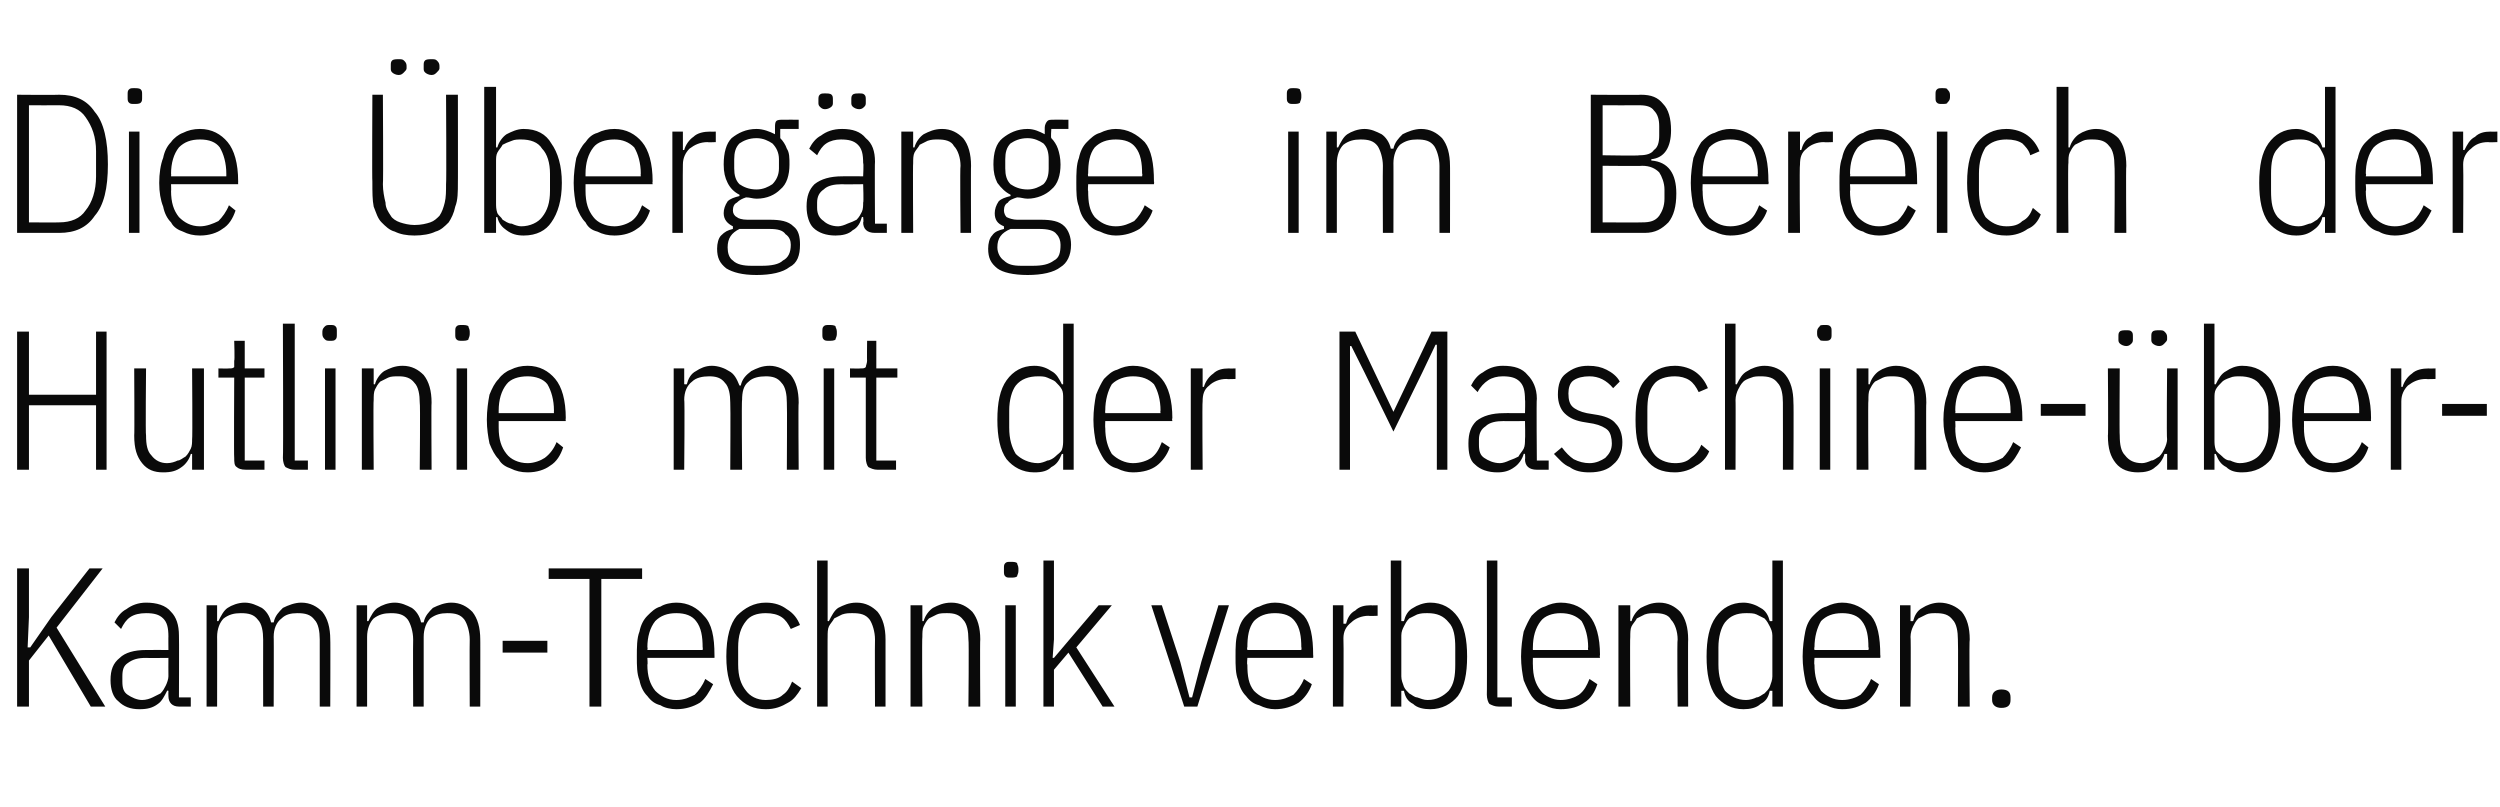
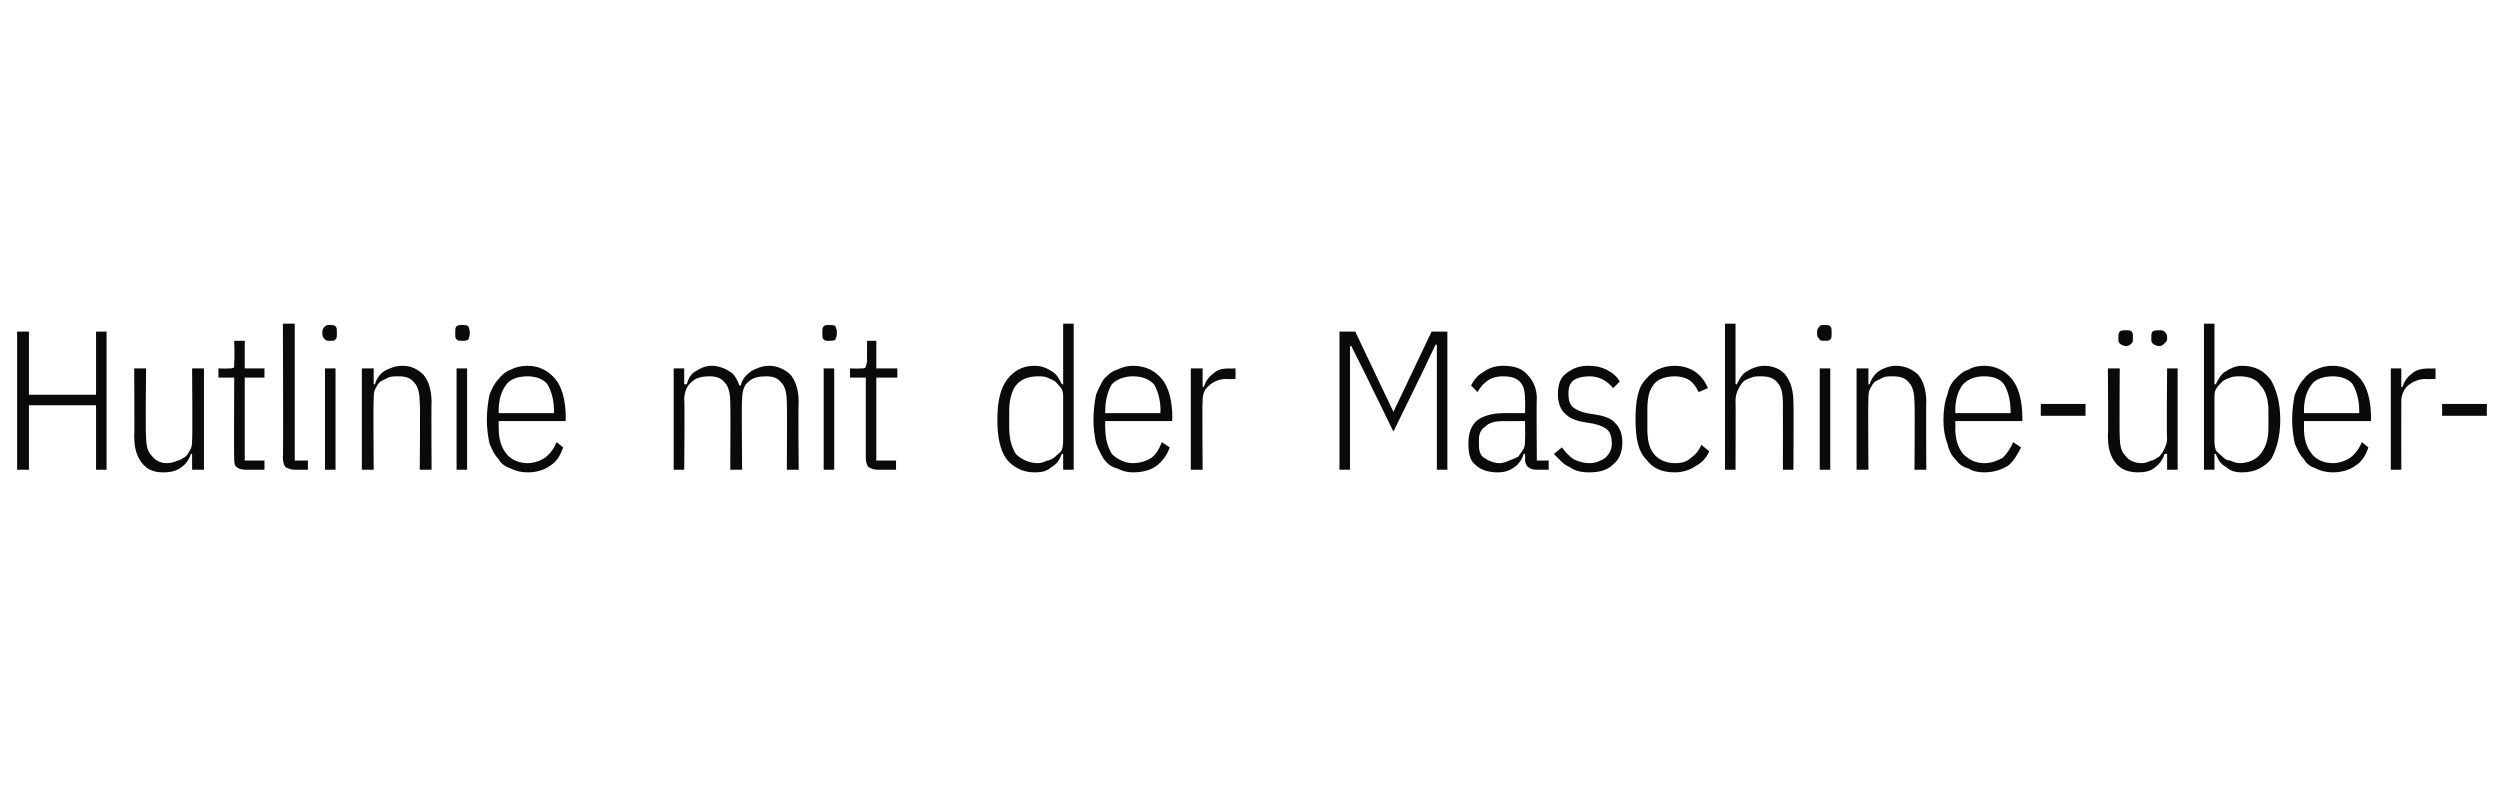
<svg xmlns="http://www.w3.org/2000/svg" version="1.1" width="190px" height="61.3px" viewBox="0 -6 190 61.3" style="top:-6px">
  <desc>Die berg nge im Bereich der Hutlinie mit der Maschine ber Kamm Technik verblenden.</desc>
  <defs />
  <g id="Polygon195601">
-     <path d="M 3.7 42.3 L 2.2 44.2 L 2.2 47.7 L 1.3 47.7 L 1.3 37.2 L 2.2 37.2 L 2.2 40.9 L 2.1 43.2 L 2.3 43.2 L 3.9 40.9 L 6.8 37.2 L 7.8 37.2 L 4.3 41.7 L 8 47.7 L 6.9 47.7 L 3.7 42.3 Z M 13.6 47.7 C 13.1 47.7 12.8 47.4 12.8 46.9 C 12.79 46.89 12.8 46.5 12.8 46.5 C 12.8 46.5 12.67 46.47 12.7 46.5 C 12.5 46.9 12.3 47.3 12 47.5 C 11.6 47.8 11.2 47.9 10.6 47.9 C 9.9 47.9 9.4 47.7 9 47.3 C 8.6 47 8.4 46.4 8.4 45.7 C 8.4 44.9 8.6 44.4 9.1 44 C 9.5 43.6 10.2 43.4 11.1 43.4 C 11.13 43.39 12.8 43.4 12.8 43.4 C 12.8 43.4 12.79 42.37 12.8 42.4 C 12.8 41.7 12.7 41.3 12.4 41 C 12.1 40.7 11.7 40.6 11.1 40.6 C 10.6 40.6 10.2 40.7 9.9 40.9 C 9.6 41.1 9.4 41.4 9.2 41.8 C 9.2 41.8 8.7 41.3 8.7 41.3 C 8.9 40.9 9.2 40.5 9.6 40.3 C 10 40 10.5 39.8 11.1 39.8 C 11.9 39.8 12.6 40 13 40.5 C 13.4 40.9 13.6 41.5 13.6 42.3 C 13.62 42.3 13.6 47 13.6 47 L 14.5 47 L 14.5 47.7 C 14.5 47.7 13.62 47.7 13.6 47.7 Z M 10.8 47.2 C 11.1 47.2 11.4 47.1 11.6 47 C 11.8 46.9 12 46.8 12.2 46.7 C 12.4 46.5 12.5 46.3 12.6 46.1 C 12.7 45.9 12.8 45.6 12.8 45.4 C 12.79 45.38 12.8 44 12.8 44 C 12.8 44 11.11 44.02 11.1 44 C 10.5 44 10.1 44.1 9.7 44.4 C 9.4 44.6 9.3 44.9 9.3 45.4 C 9.3 45.4 9.3 45.8 9.3 45.8 C 9.3 46.3 9.4 46.6 9.7 46.8 C 10 47 10.4 47.2 10.8 47.2 Z M 15.7 47.7 L 15.7 40 L 16.5 40 L 16.5 41.2 C 16.5 41.2 16.63 41.22 16.6 41.2 C 16.8 40.8 17 40.4 17.3 40.2 C 17.6 40 18.1 39.8 18.6 39.8 C 19.1 39.8 19.5 40 19.9 40.2 C 20.2 40.4 20.5 40.8 20.6 41.3 C 20.6 41.3 20.8 41.3 20.8 41.3 C 20.9 40.8 21.2 40.5 21.5 40.2 C 21.9 40 22.4 39.8 22.9 39.8 C 23.6 39.8 24.1 40.1 24.5 40.5 C 24.9 41 25.1 41.7 25.1 42.6 C 25.12 42.57 25.1 47.7 25.1 47.7 L 24.3 47.7 C 24.3 47.7 24.3 42.6 24.3 42.6 C 24.3 42 24.2 41.4 23.9 41.1 C 23.6 40.7 23.2 40.6 22.6 40.6 C 22.1 40.6 21.7 40.7 21.4 41 C 21 41.3 20.8 41.8 20.8 42.4 C 20.82 42.36 20.8 47.7 20.8 47.7 L 20 47.7 C 20 47.7 19.99 42.6 20 42.6 C 20 42 19.9 41.4 19.6 41.1 C 19.3 40.7 18.9 40.6 18.3 40.6 C 17.8 40.6 17.4 40.7 17 41 C 16.7 41.3 16.5 41.8 16.5 42.4 C 16.51 42.36 16.5 47.7 16.5 47.7 L 15.7 47.7 Z M 27.1 47.7 L 27.1 40 L 27.9 40 L 27.9 41.2 C 27.9 41.2 28.02 41.22 28 41.2 C 28.2 40.8 28.4 40.4 28.7 40.2 C 29 40 29.5 39.8 30 39.8 C 30.5 39.8 30.9 40 31.3 40.2 C 31.6 40.4 31.9 40.8 32 41.3 C 32 41.3 32.2 41.3 32.2 41.3 C 32.3 40.8 32.6 40.5 32.9 40.2 C 33.3 40 33.8 39.8 34.3 39.8 C 35 39.8 35.5 40.1 35.9 40.5 C 36.3 41 36.5 41.7 36.5 42.6 C 36.51 42.57 36.5 47.7 36.5 47.7 L 35.7 47.7 C 35.7 47.7 35.68 42.6 35.7 42.6 C 35.7 42 35.5 41.4 35.3 41.1 C 35 40.7 34.6 40.6 34 40.6 C 33.5 40.6 33.1 40.7 32.7 41 C 32.4 41.3 32.2 41.8 32.2 42.4 C 32.2 42.36 32.2 47.7 32.2 47.7 L 31.4 47.7 C 31.4 47.7 31.38 42.6 31.4 42.6 C 31.4 42 31.2 41.4 31 41.1 C 30.7 40.7 30.3 40.6 29.7 40.6 C 29.2 40.6 28.8 40.7 28.4 41 C 28.1 41.3 27.9 41.8 27.9 42.4 C 27.9 42.36 27.9 47.7 27.9 47.7 L 27.1 47.7 Z M 38.2 43.6 L 38.2 42.7 L 41.6 42.7 L 41.6 43.6 L 38.2 43.6 Z M 45.7 38 L 45.7 47.7 L 44.8 47.7 L 44.8 38 L 41.7 38 L 41.7 37.2 L 48.8 37.2 L 48.8 38 L 45.7 38 Z M 51.4 47.9 C 51 47.9 50.5 47.8 50.2 47.6 C 49.8 47.5 49.5 47.3 49.2 46.9 C 48.9 46.6 48.7 46.2 48.6 45.7 C 48.4 45.2 48.4 44.6 48.4 43.9 C 48.4 43.2 48.4 42.5 48.6 42 C 48.7 41.5 48.9 41.1 49.2 40.8 C 49.5 40.5 49.8 40.2 50.2 40.1 C 50.5 39.9 51 39.8 51.4 39.8 C 52.3 39.8 53 40.2 53.5 40.8 C 54.1 41.4 54.3 42.4 54.3 43.8 C 54.31 43.8 54.3 44 54.3 44 L 49.2 44 C 49.2 44 49.24 44.55 49.2 44.5 C 49.2 45.4 49.4 46 49.8 46.5 C 50.2 46.9 50.7 47.2 51.4 47.2 C 52 47.2 52.4 47 52.8 46.8 C 53.1 46.5 53.4 46.1 53.6 45.6 C 53.6 45.6 54.2 46 54.2 46 C 53.9 46.6 53.6 47.1 53.2 47.4 C 52.7 47.7 52.1 47.9 51.4 47.9 Z M 51.4 40.6 C 50.7 40.6 50.2 40.8 49.8 41.2 C 49.4 41.7 49.2 42.4 49.2 43.2 C 49.24 43.2 49.2 43.4 49.2 43.4 L 53.4 43.4 C 53.4 43.4 53.43 43.2 53.4 43.2 C 53.4 42.4 53.3 41.7 52.9 41.2 C 52.6 40.8 52.1 40.6 51.4 40.6 Z M 58.2 47.9 C 57.3 47.9 56.6 47.6 56 46.9 C 55.5 46.3 55.2 45.3 55.2 43.9 C 55.2 42.4 55.5 41.4 56 40.8 C 56.6 40.2 57.3 39.8 58.2 39.8 C 58.9 39.8 59.4 40 59.8 40.3 C 60.3 40.6 60.6 41 60.8 41.5 C 60.8 41.5 60.1 41.8 60.1 41.8 C 59.9 41.4 59.7 41.1 59.4 40.9 C 59.1 40.7 58.7 40.6 58.2 40.6 C 57.5 40.6 57 40.8 56.7 41.2 C 56.3 41.7 56.1 42.3 56.1 43.2 C 56.1 43.2 56.1 44.5 56.1 44.5 C 56.1 45.4 56.3 46 56.7 46.5 C 57 46.9 57.5 47.2 58.2 47.2 C 58.7 47.2 59.2 47.1 59.5 46.8 C 59.8 46.6 60 46.3 60.2 45.8 C 60.2 45.8 60.9 46.3 60.9 46.3 C 60.6 46.8 60.3 47.2 59.9 47.4 C 59.4 47.7 58.9 47.9 58.2 47.9 Z M 62.1 36.6 L 62.9 36.6 L 62.9 41.2 C 62.9 41.2 63.01 41.22 63 41.2 C 63.2 40.8 63.4 40.4 63.7 40.2 C 64.1 40 64.5 39.8 65.1 39.8 C 65.8 39.8 66.3 40.1 66.7 40.5 C 67.1 41 67.3 41.7 67.3 42.6 C 67.3 42.57 67.3 47.7 67.3 47.7 L 66.5 47.7 C 66.5 47.7 66.48 42.6 66.5 42.6 C 66.5 42 66.3 41.4 66.1 41.1 C 65.8 40.7 65.4 40.6 64.8 40.6 C 64.5 40.6 64.3 40.6 64 40.7 C 63.8 40.8 63.6 40.9 63.4 41 C 63.3 41.2 63.1 41.4 63 41.6 C 62.9 41.8 62.9 42.1 62.9 42.4 C 62.89 42.36 62.9 47.7 62.9 47.7 L 62.1 47.7 L 62.1 36.6 Z M 69.2 47.7 L 69.2 40 L 70.1 40 L 70.1 41.2 C 70.1 41.2 70.18 41.22 70.2 41.2 C 70.3 40.8 70.6 40.4 70.9 40.2 C 71.3 40 71.7 39.8 72.3 39.8 C 73 39.8 73.5 40.1 73.9 40.5 C 74.3 41 74.5 41.7 74.5 42.6 C 74.47 42.57 74.5 47.7 74.5 47.7 L 73.6 47.7 C 73.6 47.7 73.65 42.6 73.6 42.6 C 73.6 42 73.5 41.4 73.2 41.1 C 72.9 40.7 72.5 40.6 72 40.6 C 71.7 40.6 71.4 40.6 71.2 40.7 C 71 40.8 70.8 40.9 70.6 41 C 70.4 41.2 70.3 41.4 70.2 41.6 C 70.1 41.8 70.1 42.1 70.1 42.4 C 70.06 42.36 70.1 47.7 70.1 47.7 L 69.2 47.7 Z M 76.8 37.9 C 76.6 37.9 76.5 37.9 76.4 37.8 C 76.3 37.7 76.3 37.6 76.3 37.4 C 76.3 37.4 76.3 37.2 76.3 37.2 C 76.3 37 76.3 36.9 76.4 36.8 C 76.5 36.7 76.6 36.7 76.8 36.7 C 77 36.7 77.2 36.7 77.3 36.8 C 77.3 36.9 77.4 37 77.4 37.2 C 77.4 37.2 77.4 37.4 77.4 37.4 C 77.4 37.6 77.3 37.7 77.3 37.8 C 77.2 37.9 77 37.9 76.8 37.9 Z M 76.4 40 L 77.2 40 L 77.2 47.7 L 76.4 47.7 L 76.4 40 Z M 79.3 36.6 L 80.1 36.6 L 80.1 42.6 L 80 44 L 80.1 44 L 81.2 42.7 L 83.5 40 L 84.5 40 L 81.8 43.2 L 84.7 47.7 L 83.8 47.7 L 81.2 43.6 L 80.1 44.9 L 80.1 47.7 L 79.3 47.7 L 79.3 36.6 Z M 90 47.7 L 87.5 40 L 88.3 40 L 89.7 44.3 L 90.4 47 L 90.6 47 L 91.3 44.3 L 92.6 40 L 93.4 40 L 91 47.7 L 90 47.7 Z M 96.9 47.9 C 96.5 47.9 96.1 47.8 95.7 47.6 C 95.3 47.5 95 47.3 94.7 46.9 C 94.4 46.6 94.2 46.2 94.1 45.7 C 93.9 45.2 93.9 44.6 93.9 43.9 C 93.9 43.2 93.9 42.5 94.1 42 C 94.2 41.5 94.4 41.1 94.7 40.8 C 95 40.5 95.3 40.2 95.7 40.1 C 96.1 39.9 96.5 39.8 96.9 39.8 C 97.8 39.8 98.5 40.2 99.1 40.8 C 99.6 41.4 99.8 42.4 99.8 43.8 C 99.82 43.8 99.8 44 99.8 44 L 94.8 44 C 94.8 44 94.75 44.55 94.8 44.5 C 94.8 45.4 94.9 46 95.3 46.5 C 95.7 46.9 96.2 47.2 96.9 47.2 C 97.5 47.2 97.9 47 98.3 46.8 C 98.6 46.5 98.9 46.1 99.1 45.6 C 99.1 45.6 99.7 46 99.7 46 C 99.5 46.6 99.1 47.1 98.7 47.4 C 98.2 47.7 97.6 47.9 96.9 47.9 Z M 96.9 40.6 C 96.2 40.6 95.7 40.8 95.3 41.2 C 94.9 41.7 94.8 42.4 94.8 43.2 C 94.75 43.2 94.8 43.4 94.8 43.4 L 98.9 43.4 C 98.9 43.4 98.94 43.2 98.9 43.2 C 98.9 42.4 98.8 41.7 98.4 41.2 C 98.1 40.8 97.6 40.6 96.9 40.6 Z M 101.3 47.7 L 101.3 40 L 102.1 40 L 102.1 41.4 C 102.1 41.4 102.25 41.41 102.3 41.4 C 102.4 41 102.6 40.6 103 40.4 C 103.3 40.1 103.7 40 104.2 40 C 104.22 40.02 104.7 40 104.7 40 L 104.7 40.8 C 104.7 40.8 104.01 40.83 104 40.8 C 103.5 40.8 103 41 102.7 41.3 C 102.3 41.6 102.1 42 102.1 42.5 C 102.13 42.52 102.1 47.7 102.1 47.7 L 101.3 47.7 Z M 105.7 36.6 L 106.5 36.6 L 106.5 41.2 C 106.5 41.2 106.66 41.22 106.7 41.2 C 106.8 40.8 107 40.4 107.4 40.2 C 107.7 40 108.2 39.8 108.7 39.8 C 109.6 39.8 110.3 40.2 110.8 40.9 C 111.3 41.6 111.5 42.6 111.5 43.9 C 111.5 45.2 111.3 46.2 110.8 46.9 C 110.3 47.5 109.6 47.9 108.7 47.9 C 108.2 47.9 107.7 47.8 107.4 47.5 C 107 47.3 106.8 47 106.7 46.5 C 106.66 46.5 106.5 46.5 106.5 46.5 L 106.5 47.7 L 105.7 47.7 L 105.7 36.6 Z M 108.5 47.2 C 109.2 47.2 109.7 46.9 110.1 46.5 C 110.5 46 110.6 45.4 110.6 44.5 C 110.6 44.5 110.6 43.2 110.6 43.2 C 110.6 42.4 110.5 41.7 110.1 41.3 C 109.7 40.8 109.2 40.6 108.5 40.6 C 108.2 40.6 108 40.6 107.7 40.7 C 107.5 40.8 107.3 40.9 107.1 41 C 106.9 41.2 106.8 41.4 106.7 41.6 C 106.6 41.8 106.5 42 106.5 42.3 C 106.5 42.3 106.5 45.4 106.5 45.4 C 106.5 45.7 106.6 45.9 106.7 46.2 C 106.8 46.4 106.9 46.5 107.1 46.7 C 107.3 46.8 107.5 47 107.7 47 C 108 47.1 108.2 47.2 108.5 47.2 Z M 113.9 47.7 C 113.6 47.7 113.4 47.6 113.2 47.5 C 113.1 47.4 113 47.1 113 46.8 C 113.02 46.83 113 36.6 113 36.6 L 113.8 36.6 L 113.8 47 L 114.9 47 L 114.9 47.7 C 114.9 47.7 113.89 47.7 113.9 47.7 Z M 118.6 47.9 C 118.2 47.9 117.8 47.8 117.4 47.6 C 117 47.5 116.7 47.3 116.4 46.9 C 116.2 46.6 116 46.2 115.8 45.7 C 115.7 45.2 115.6 44.6 115.6 43.9 C 115.6 43.2 115.7 42.5 115.8 42 C 116 41.5 116.2 41.1 116.4 40.8 C 116.7 40.5 117 40.2 117.4 40.1 C 117.8 39.9 118.2 39.8 118.6 39.8 C 119.6 39.8 120.3 40.2 120.8 40.8 C 121.3 41.4 121.6 42.4 121.6 43.8 C 121.56 43.8 121.6 44 121.6 44 L 116.5 44 C 116.5 44 116.49 44.55 116.5 44.5 C 116.5 45.4 116.7 46 117.1 46.5 C 117.4 46.9 118 47.2 118.6 47.2 C 119.2 47.2 119.7 47 120 46.8 C 120.4 46.5 120.6 46.1 120.8 45.6 C 120.8 45.6 121.4 46 121.4 46 C 121.2 46.6 120.9 47.1 120.4 47.4 C 120 47.7 119.4 47.9 118.6 47.9 Z M 118.6 40.6 C 118 40.6 117.4 40.8 117.1 41.2 C 116.7 41.7 116.5 42.4 116.5 43.2 C 116.49 43.2 116.5 43.4 116.5 43.4 L 120.7 43.4 C 120.7 43.4 120.67 43.2 120.7 43.2 C 120.7 42.4 120.5 41.7 120.2 41.2 C 119.8 40.8 119.3 40.6 118.6 40.6 Z M 123 47.7 L 123 40 L 123.9 40 L 123.9 41.2 C 123.9 41.2 123.99 41.22 124 41.2 C 124.1 40.8 124.4 40.4 124.7 40.2 C 125.1 40 125.5 39.8 126.1 39.8 C 126.8 39.8 127.3 40.1 127.7 40.5 C 128.1 41 128.3 41.7 128.3 42.6 C 128.28 42.57 128.3 47.7 128.3 47.7 L 127.5 47.7 C 127.5 47.7 127.45 42.6 127.5 42.6 C 127.5 42 127.3 41.4 127 41.1 C 126.8 40.7 126.3 40.6 125.8 40.6 C 125.5 40.6 125.3 40.6 125 40.7 C 124.8 40.8 124.6 40.9 124.4 41 C 124.3 41.2 124.1 41.4 124 41.6 C 123.9 41.8 123.9 42.1 123.9 42.4 C 123.87 42.36 123.9 47.7 123.9 47.7 L 123 47.7 Z M 134.7 46.5 C 134.7 46.5 134.55 46.5 134.5 46.5 C 134.4 47 134.2 47.3 133.8 47.5 C 133.5 47.8 133 47.9 132.5 47.9 C 131.6 47.9 130.9 47.5 130.4 46.9 C 129.9 46.2 129.7 45.2 129.7 43.9 C 129.7 42.6 129.9 41.6 130.4 40.9 C 130.9 40.2 131.6 39.8 132.5 39.8 C 133 39.8 133.5 40 133.8 40.2 C 134.2 40.4 134.4 40.8 134.5 41.2 C 134.55 41.22 134.7 41.2 134.7 41.2 L 134.7 36.6 L 135.5 36.6 L 135.5 47.7 L 134.7 47.7 L 134.7 46.5 Z M 132.7 47.2 C 133 47.2 133.3 47.1 133.5 47 C 133.7 47 133.9 46.8 134.1 46.7 C 134.3 46.5 134.4 46.4 134.5 46.2 C 134.6 45.9 134.7 45.7 134.7 45.4 C 134.7 45.4 134.7 42.3 134.7 42.3 C 134.7 42 134.6 41.8 134.5 41.6 C 134.4 41.4 134.3 41.2 134.1 41 C 133.9 40.9 133.7 40.8 133.5 40.7 C 133.3 40.6 133 40.6 132.7 40.6 C 132 40.6 131.5 40.8 131.1 41.3 C 130.8 41.7 130.6 42.4 130.6 43.2 C 130.6 43.2 130.6 44.5 130.6 44.5 C 130.6 45.4 130.8 46 131.1 46.5 C 131.5 46.9 132 47.2 132.7 47.2 Z M 140 47.9 C 139.6 47.9 139.2 47.8 138.8 47.6 C 138.4 47.5 138.1 47.3 137.8 46.9 C 137.5 46.6 137.3 46.2 137.2 45.7 C 137.1 45.2 137 44.6 137 43.9 C 137 43.2 137.1 42.5 137.2 42 C 137.3 41.5 137.5 41.1 137.8 40.8 C 138.1 40.5 138.4 40.2 138.8 40.1 C 139.2 39.9 139.6 39.8 140 39.8 C 140.9 39.8 141.6 40.2 142.2 40.8 C 142.7 41.4 142.9 42.4 142.9 43.8 C 142.93 43.8 142.9 44 142.9 44 L 137.9 44 C 137.9 44 137.86 44.55 137.9 44.5 C 137.9 45.4 138.1 46 138.4 46.5 C 138.8 46.9 139.3 47.2 140 47.2 C 140.6 47.2 141.1 47 141.4 46.8 C 141.7 46.5 142 46.1 142.2 45.6 C 142.2 45.6 142.8 46 142.8 46 C 142.6 46.6 142.2 47.1 141.8 47.4 C 141.3 47.7 140.8 47.9 140 47.9 Z M 140 40.6 C 139.3 40.6 138.8 40.8 138.4 41.2 C 138.1 41.7 137.9 42.4 137.9 43.2 C 137.86 43.2 137.9 43.4 137.9 43.4 L 142 43.4 C 142 43.4 142.05 43.2 142 43.2 C 142 42.4 141.9 41.7 141.5 41.2 C 141.2 40.8 140.7 40.6 140 40.6 Z M 144.4 47.7 L 144.4 40 L 145.2 40 L 145.2 41.2 C 145.2 41.2 145.36 41.22 145.4 41.2 C 145.5 40.8 145.7 40.4 146.1 40.2 C 146.4 40 146.9 39.8 147.4 39.8 C 148.1 39.8 148.7 40.1 149.1 40.5 C 149.5 41 149.7 41.7 149.7 42.6 C 149.65 42.57 149.7 47.7 149.7 47.7 L 148.8 47.7 C 148.8 47.7 148.83 42.6 148.8 42.6 C 148.8 42 148.7 41.4 148.4 41.1 C 148.1 40.7 147.7 40.6 147.1 40.6 C 146.9 40.6 146.6 40.6 146.4 40.7 C 146.2 40.8 146 40.9 145.8 41 C 145.6 41.2 145.5 41.4 145.4 41.6 C 145.3 41.8 145.2 42.1 145.2 42.4 C 145.24 42.36 145.2 47.7 145.2 47.7 L 144.4 47.7 Z M 152.8 47.2 C 152.8 47.6 152.6 47.8 152.1 47.8 C 151.7 47.8 151.4 47.6 151.4 47.2 C 151.4 47.2 151.4 47 151.4 47 C 151.4 46.6 151.7 46.4 152.1 46.4 C 152.6 46.4 152.8 46.6 152.8 47 C 152.8 47.04 152.8 47.2 152.8 47.2 C 152.8 47.2 152.8 47.23 152.8 47.2 Z " stroke="none" fill="#0a0a0a" />
-   </g>
+     </g>
  <g id="Polygon195600">
    <path d="M 7.3 24.8 L 2.2 24.8 L 2.2 29.7 L 1.3 29.7 L 1.3 19.2 L 2.2 19.2 L 2.2 24 L 7.3 24 L 7.3 19.2 L 8.1 19.2 L 8.1 29.7 L 7.3 29.7 L 7.3 24.8 Z M 14.6 28.5 C 14.6 28.5 14.52 28.5 14.5 28.5 C 14.4 28.9 14.1 29.3 13.8 29.5 C 13.4 29.8 13 29.9 12.4 29.9 C 11.7 29.9 11.2 29.7 10.8 29.2 C 10.4 28.7 10.2 28.1 10.2 27.1 C 10.23 27.15 10.2 22 10.2 22 L 11.1 22 C 11.1 22 11.05 27.12 11.1 27.1 C 11.1 27.8 11.2 28.3 11.5 28.6 C 11.8 29 12.2 29.2 12.7 29.2 C 13 29.2 13.3 29.1 13.5 29 C 13.7 29 13.9 28.8 14.1 28.7 C 14.3 28.5 14.4 28.3 14.5 28.1 C 14.6 27.9 14.6 27.6 14.6 27.4 C 14.64 27.36 14.6 22 14.6 22 L 15.5 22 L 15.5 29.7 L 14.6 29.7 L 14.6 28.5 Z M 18.7 29.7 C 18.3 29.7 18.1 29.6 18 29.5 C 17.8 29.4 17.8 29.1 17.8 28.8 C 17.77 28.83 17.8 22.7 17.8 22.7 L 16.6 22.7 L 16.6 22 C 16.6 22 17.38 22.02 17.4 22 C 17.6 22 17.7 22 17.8 21.9 C 17.8 21.8 17.8 21.6 17.8 21.4 C 17.85 21.45 17.8 19.9 17.8 19.9 L 18.6 19.9 L 18.6 22 L 20.1 22 L 20.1 22.7 L 18.6 22.7 L 18.6 29 L 20.1 29 L 20.1 29.7 C 20.1 29.7 18.66 29.7 18.7 29.7 Z M 22.4 29.7 C 22.1 29.7 21.9 29.6 21.7 29.5 C 21.6 29.4 21.5 29.1 21.5 28.8 C 21.54 28.83 21.5 18.6 21.5 18.6 L 22.4 18.6 L 22.4 29 L 23.4 29 L 23.4 29.7 C 23.4 29.7 22.41 29.7 22.4 29.7 Z M 25.1 19.9 C 24.9 19.9 24.8 19.9 24.7 19.8 C 24.6 19.7 24.5 19.6 24.5 19.4 C 24.5 19.4 24.5 19.2 24.5 19.2 C 24.5 19 24.6 18.9 24.7 18.8 C 24.8 18.7 24.9 18.7 25.1 18.7 C 25.3 18.7 25.4 18.7 25.5 18.8 C 25.6 18.9 25.6 19 25.6 19.2 C 25.6 19.2 25.6 19.4 25.6 19.4 C 25.6 19.6 25.6 19.7 25.5 19.8 C 25.4 19.9 25.3 19.9 25.1 19.9 Z M 24.7 22 L 25.5 22 L 25.5 29.7 L 24.7 29.7 L 24.7 22 Z M 27.5 29.7 L 27.5 22 L 28.4 22 L 28.4 23.2 C 28.4 23.2 28.48 23.22 28.5 23.2 C 28.6 22.8 28.9 22.4 29.2 22.2 C 29.6 22 30 21.8 30.6 21.8 C 31.3 21.8 31.8 22.1 32.2 22.5 C 32.6 23 32.8 23.7 32.8 24.6 C 32.77 24.57 32.8 29.7 32.8 29.7 L 31.9 29.7 C 31.9 29.7 31.95 24.6 31.9 24.6 C 31.9 24 31.8 23.4 31.5 23.1 C 31.2 22.7 30.8 22.6 30.3 22.6 C 30 22.6 29.7 22.6 29.5 22.7 C 29.3 22.8 29.1 22.9 28.9 23 C 28.7 23.2 28.6 23.4 28.5 23.6 C 28.4 23.8 28.4 24.1 28.4 24.4 C 28.36 24.36 28.4 29.7 28.4 29.7 L 27.5 29.7 Z M 35.1 19.9 C 34.9 19.9 34.8 19.9 34.7 19.8 C 34.6 19.7 34.6 19.6 34.6 19.4 C 34.6 19.4 34.6 19.2 34.6 19.2 C 34.6 19 34.6 18.9 34.7 18.8 C 34.8 18.7 34.9 18.7 35.1 18.7 C 35.3 18.7 35.5 18.7 35.6 18.8 C 35.6 18.9 35.7 19 35.7 19.2 C 35.7 19.2 35.7 19.4 35.7 19.4 C 35.7 19.6 35.6 19.7 35.6 19.8 C 35.5 19.9 35.3 19.9 35.1 19.9 Z M 34.7 22 L 35.5 22 L 35.5 29.7 L 34.7 29.7 L 34.7 22 Z M 40.1 29.9 C 39.6 29.9 39.2 29.8 38.8 29.6 C 38.5 29.5 38.1 29.3 37.9 28.9 C 37.6 28.6 37.4 28.2 37.2 27.7 C 37.1 27.2 37 26.6 37 25.9 C 37 25.2 37.1 24.5 37.2 24 C 37.4 23.5 37.6 23.1 37.9 22.8 C 38.1 22.5 38.5 22.2 38.8 22.1 C 39.2 21.9 39.6 21.8 40.1 21.8 C 41 21.8 41.7 22.2 42.2 22.8 C 42.7 23.4 43 24.4 43 25.8 C 42.97 25.8 43 26 43 26 L 37.9 26 C 37.9 26 37.9 26.55 37.9 26.5 C 37.9 27.4 38.1 28 38.5 28.5 C 38.8 28.9 39.4 29.2 40.1 29.2 C 40.6 29.2 41.1 29 41.4 28.8 C 41.8 28.5 42.1 28.1 42.3 27.6 C 42.3 27.6 42.8 28 42.8 28 C 42.6 28.6 42.3 29.1 41.8 29.4 C 41.4 29.7 40.8 29.9 40.1 29.9 Z M 40.1 22.6 C 39.4 22.6 38.8 22.8 38.5 23.2 C 38.1 23.7 37.9 24.4 37.9 25.2 C 37.9 25.2 37.9 25.4 37.9 25.4 L 42.1 25.4 C 42.1 25.4 42.09 25.2 42.1 25.2 C 42.1 24.4 41.9 23.7 41.6 23.2 C 41.3 22.8 40.7 22.6 40.1 22.6 Z M 51.2 29.7 L 51.2 22 L 52 22 L 52 23.2 C 52 23.2 52.17 23.22 52.2 23.2 C 52.3 22.8 52.5 22.4 52.9 22.2 C 53.2 22 53.6 21.8 54.1 21.8 C 54.6 21.8 55.1 22 55.4 22.2 C 55.8 22.4 56 22.8 56.2 23.3 C 56.2 23.3 56.3 23.3 56.3 23.3 C 56.4 22.8 56.7 22.5 57.1 22.2 C 57.5 22 57.9 21.8 58.5 21.8 C 59.1 21.8 59.7 22.1 60.1 22.5 C 60.5 23 60.7 23.7 60.7 24.6 C 60.66 24.57 60.7 29.7 60.7 29.7 L 59.8 29.7 C 59.8 29.7 59.83 24.6 59.8 24.6 C 59.8 24 59.7 23.4 59.4 23.1 C 59.1 22.7 58.7 22.6 58.2 22.6 C 57.7 22.6 57.2 22.7 56.9 23 C 56.5 23.3 56.4 23.8 56.4 24.4 C 56.35 24.36 56.4 29.7 56.4 29.7 L 55.5 29.7 C 55.5 29.7 55.53 24.6 55.5 24.6 C 55.5 24 55.4 23.4 55.1 23.1 C 54.8 22.7 54.4 22.6 53.9 22.6 C 53.4 22.6 52.9 22.7 52.6 23 C 52.2 23.3 52 23.8 52 24.4 C 52.05 24.36 52 29.7 52 29.7 L 51.2 29.7 Z M 63 19.9 C 62.8 19.9 62.7 19.9 62.6 19.8 C 62.5 19.7 62.5 19.6 62.5 19.4 C 62.5 19.4 62.5 19.2 62.5 19.2 C 62.5 19 62.5 18.9 62.6 18.8 C 62.7 18.7 62.8 18.7 63 18.7 C 63.2 18.7 63.4 18.7 63.5 18.8 C 63.5 18.9 63.6 19 63.6 19.2 C 63.6 19.2 63.6 19.4 63.6 19.4 C 63.6 19.6 63.5 19.7 63.5 19.8 C 63.4 19.9 63.2 19.9 63 19.9 Z M 62.6 22 L 63.4 22 L 63.4 29.7 L 62.6 29.7 L 62.6 22 Z M 66.7 29.7 C 66.4 29.7 66.2 29.6 66 29.5 C 65.9 29.4 65.8 29.1 65.8 28.8 C 65.8 28.83 65.8 22.7 65.8 22.7 L 64.6 22.7 L 64.6 22 C 64.6 22 65.41 22.02 65.4 22 C 65.6 22 65.7 22 65.8 21.9 C 65.8 21.8 65.9 21.6 65.9 21.4 C 65.88 21.45 65.9 19.9 65.9 19.9 L 66.6 19.9 L 66.6 22 L 68.2 22 L 68.2 22.7 L 66.6 22.7 L 66.6 29 L 68.1 29 L 68.1 29.7 C 68.1 29.7 66.69 29.7 66.7 29.7 Z M 80.8 28.5 C 80.8 28.5 80.67 28.5 80.7 28.5 C 80.5 29 80.3 29.3 79.9 29.5 C 79.6 29.8 79.2 29.9 78.6 29.9 C 77.7 29.9 77 29.5 76.5 28.9 C 76 28.2 75.8 27.2 75.8 25.9 C 75.8 24.6 76 23.6 76.5 22.9 C 77 22.2 77.7 21.8 78.6 21.8 C 79.2 21.8 79.6 22 79.9 22.2 C 80.3 22.4 80.5 22.8 80.7 23.2 C 80.67 23.22 80.8 23.2 80.8 23.2 L 80.8 18.6 L 81.6 18.6 L 81.6 29.7 L 80.8 29.7 L 80.8 28.5 Z M 78.9 29.2 C 79.1 29.2 79.4 29.1 79.6 29 C 79.8 29 80.1 28.8 80.2 28.7 C 80.4 28.5 80.6 28.4 80.7 28.2 C 80.8 27.9 80.8 27.7 80.8 27.4 C 80.8 27.4 80.8 24.3 80.8 24.3 C 80.8 24 80.8 23.8 80.7 23.6 C 80.6 23.4 80.4 23.2 80.2 23 C 80.1 22.9 79.8 22.8 79.6 22.7 C 79.4 22.6 79.1 22.6 78.9 22.6 C 78.2 22.6 77.6 22.8 77.2 23.3 C 76.9 23.7 76.7 24.4 76.7 25.2 C 76.7 25.2 76.7 26.5 76.7 26.5 C 76.7 27.4 76.9 28 77.2 28.5 C 77.6 28.9 78.2 29.2 78.9 29.2 Z M 86.1 29.9 C 85.7 29.9 85.3 29.8 84.9 29.6 C 84.5 29.5 84.2 29.3 83.9 28.9 C 83.7 28.6 83.5 28.2 83.3 27.7 C 83.2 27.2 83.1 26.6 83.1 25.9 C 83.1 25.2 83.2 24.5 83.3 24 C 83.5 23.5 83.7 23.1 83.9 22.8 C 84.2 22.5 84.5 22.2 84.9 22.1 C 85.3 21.9 85.7 21.8 86.1 21.8 C 87.1 21.8 87.8 22.2 88.3 22.8 C 88.8 23.4 89.1 24.4 89.1 25.8 C 89.05 25.8 89.1 26 89.1 26 L 84 26 C 84 26 83.98 26.55 84 26.5 C 84 27.4 84.2 28 84.5 28.5 C 84.9 28.9 85.5 29.2 86.1 29.2 C 86.7 29.2 87.2 29 87.5 28.8 C 87.9 28.5 88.1 28.1 88.3 27.6 C 88.3 27.6 88.9 28 88.9 28 C 88.7 28.6 88.3 29.1 87.9 29.4 C 87.5 29.7 86.9 29.9 86.1 29.9 Z M 86.1 22.6 C 85.5 22.6 84.9 22.8 84.5 23.2 C 84.2 23.7 84 24.4 84 25.2 C 83.98 25.2 84 25.4 84 25.4 L 88.2 25.4 C 88.2 25.4 88.17 25.2 88.2 25.2 C 88.2 24.4 88 23.7 87.7 23.2 C 87.3 22.8 86.8 22.6 86.1 22.6 Z M 90.5 29.7 L 90.5 22 L 91.4 22 L 91.4 23.4 C 91.4 23.4 91.48 23.41 91.5 23.4 C 91.6 23 91.9 22.6 92.2 22.4 C 92.5 22.1 92.9 22 93.4 22 C 93.45 22.02 93.9 22 93.9 22 L 93.9 22.8 C 93.9 22.8 93.24 22.83 93.2 22.8 C 92.7 22.8 92.2 23 91.9 23.3 C 91.5 23.6 91.4 24 91.4 24.5 C 91.36 24.52 91.4 29.7 91.4 29.7 L 90.5 29.7 Z M 109.2 22.3 L 109.2 20.2 L 109.1 20.2 L 108.1 22.3 L 105.9 26.8 L 103.7 22.3 L 102.7 20.3 L 102.6 20.3 L 102.6 22.3 L 102.6 29.7 L 101.8 29.7 L 101.8 19.2 L 103 19.2 L 104.9 23.2 L 105.9 25.3 L 105.9 25.3 L 106.9 23.2 L 108.8 19.2 L 110 19.2 L 110 29.7 L 109.2 29.7 L 109.2 22.3 Z M 116.8 29.7 C 116.2 29.7 115.9 29.4 115.9 28.9 C 115.93 28.89 115.9 28.5 115.9 28.5 C 115.9 28.5 115.81 28.47 115.8 28.5 C 115.7 28.9 115.4 29.3 115.1 29.5 C 114.7 29.8 114.3 29.9 113.8 29.9 C 113.1 29.9 112.5 29.7 112.1 29.3 C 111.7 29 111.6 28.4 111.6 27.7 C 111.6 26.9 111.8 26.4 112.2 26 C 112.7 25.6 113.4 25.4 114.3 25.4 C 114.27 25.39 115.9 25.4 115.9 25.4 C 115.9 25.4 115.93 24.37 115.9 24.4 C 115.9 23.7 115.8 23.3 115.5 23 C 115.2 22.7 114.8 22.6 114.2 22.6 C 113.8 22.6 113.4 22.7 113.1 22.9 C 112.8 23.1 112.5 23.4 112.3 23.8 C 112.3 23.8 111.8 23.3 111.8 23.3 C 112 22.9 112.3 22.5 112.7 22.3 C 113.1 22 113.6 21.8 114.2 21.8 C 115.1 21.8 115.7 22 116.1 22.5 C 116.5 22.9 116.8 23.5 116.8 24.3 C 116.76 24.3 116.8 29 116.8 29 L 117.7 29 L 117.7 29.7 C 117.7 29.7 116.76 29.7 116.8 29.7 Z M 114 29.2 C 114.2 29.2 114.5 29.1 114.7 29 C 115 28.9 115.2 28.8 115.4 28.7 C 115.5 28.5 115.7 28.3 115.8 28.1 C 115.9 27.9 115.9 27.6 115.9 27.4 C 115.93 27.38 115.9 26 115.9 26 C 115.9 26 114.25 26.02 114.3 26 C 113.7 26 113.2 26.1 112.9 26.4 C 112.6 26.6 112.4 26.9 112.4 27.4 C 112.4 27.4 112.4 27.8 112.4 27.8 C 112.4 28.3 112.5 28.6 112.8 28.8 C 113.1 29 113.5 29.2 114 29.2 Z M 120.8 29.9 C 120.2 29.9 119.7 29.8 119.3 29.5 C 118.8 29.3 118.5 28.9 118.1 28.5 C 118.1 28.5 118.7 28 118.7 28 C 119 28.4 119.3 28.7 119.6 28.9 C 120 29.1 120.4 29.2 120.8 29.2 C 121.3 29.2 121.7 29 122 28.8 C 122.3 28.5 122.5 28.2 122.5 27.7 C 122.5 27.3 122.4 26.9 122.2 26.7 C 122 26.5 121.6 26.3 121.1 26.2 C 121.1 26.2 120.5 26.1 120.5 26.1 C 119.8 26 119.3 25.8 118.9 25.4 C 118.6 25.1 118.4 24.6 118.4 24 C 118.4 23.2 118.6 22.7 119 22.4 C 119.5 22 120 21.8 120.7 21.8 C 121.3 21.8 121.7 21.9 122.1 22.1 C 122.5 22.3 122.9 22.6 123.1 23 C 123.1 23 122.6 23.5 122.6 23.5 C 122.1 22.9 121.5 22.6 120.8 22.6 C 120.3 22.6 119.9 22.7 119.6 22.9 C 119.3 23.1 119.2 23.5 119.2 23.9 C 119.2 24.4 119.3 24.7 119.5 24.9 C 119.7 25.1 120.1 25.3 120.6 25.4 C 120.6 25.4 121.2 25.5 121.2 25.5 C 121.9 25.6 122.5 25.8 122.8 26.2 C 123.1 26.5 123.3 27 123.3 27.6 C 123.3 28.3 123.1 28.9 122.6 29.3 C 122.2 29.7 121.6 29.9 120.8 29.9 Z M 127.3 29.9 C 126.3 29.9 125.6 29.6 125.1 28.9 C 124.5 28.3 124.3 27.3 124.3 25.9 C 124.3 24.4 124.5 23.4 125.1 22.8 C 125.6 22.2 126.3 21.8 127.3 21.8 C 127.9 21.8 128.5 22 128.9 22.3 C 129.3 22.6 129.6 23 129.8 23.5 C 129.8 23.5 129.1 23.8 129.1 23.8 C 128.9 23.4 128.7 23.1 128.4 22.9 C 128.1 22.7 127.7 22.6 127.3 22.6 C 126.6 22.6 126 22.8 125.7 23.2 C 125.3 23.7 125.2 24.3 125.2 25.2 C 125.2 25.2 125.2 26.5 125.2 26.5 C 125.2 27.4 125.3 28 125.7 28.5 C 126 28.9 126.6 29.2 127.3 29.2 C 127.8 29.2 128.2 29.1 128.5 28.8 C 128.8 28.6 129.1 28.3 129.3 27.8 C 129.3 27.8 129.9 28.3 129.9 28.3 C 129.7 28.8 129.3 29.2 128.9 29.4 C 128.5 29.7 127.9 29.9 127.3 29.9 Z M 131.1 18.6 L 131.9 18.6 L 131.9 23.2 C 131.9 23.2 132.04 23.22 132 23.2 C 132.2 22.8 132.4 22.4 132.8 22.2 C 133.1 22 133.6 21.8 134.1 21.8 C 134.8 21.8 135.4 22.1 135.7 22.5 C 136.1 23 136.3 23.7 136.3 24.6 C 136.33 24.57 136.3 29.7 136.3 29.7 L 135.5 29.7 C 135.5 29.7 135.51 24.6 135.5 24.6 C 135.5 24 135.4 23.4 135.1 23.1 C 134.8 22.7 134.4 22.6 133.8 22.6 C 133.6 22.6 133.3 22.6 133.1 22.7 C 132.8 22.8 132.6 22.9 132.5 23 C 132.3 23.2 132.2 23.4 132.1 23.6 C 132 23.8 131.9 24.1 131.9 24.4 C 131.92 24.36 131.9 29.7 131.9 29.7 L 131.1 29.7 L 131.1 18.6 Z M 138.7 19.9 C 138.5 19.9 138.3 19.9 138.3 19.8 C 138.2 19.7 138.1 19.6 138.1 19.4 C 138.1 19.4 138.1 19.2 138.1 19.2 C 138.1 19 138.2 18.9 138.3 18.8 C 138.3 18.7 138.5 18.7 138.7 18.7 C 138.9 18.7 139 18.7 139.1 18.8 C 139.2 18.9 139.2 19 139.2 19.2 C 139.2 19.2 139.2 19.4 139.2 19.4 C 139.2 19.6 139.2 19.7 139.1 19.8 C 139 19.9 138.9 19.9 138.7 19.9 Z M 138.3 22 L 139.1 22 L 139.1 29.7 L 138.3 29.7 L 138.3 22 Z M 141.1 29.7 L 141.1 22 L 142 22 L 142 23.2 C 142 23.2 142.08 23.22 142.1 23.2 C 142.2 22.8 142.5 22.4 142.8 22.2 C 143.1 22 143.6 21.8 144.1 21.8 C 144.8 21.8 145.4 22.1 145.8 22.5 C 146.2 23 146.4 23.7 146.4 24.6 C 146.37 24.57 146.4 29.7 146.4 29.7 L 145.5 29.7 C 145.5 29.7 145.54 24.6 145.5 24.6 C 145.5 24 145.4 23.4 145.1 23.1 C 144.8 22.7 144.4 22.6 143.8 22.6 C 143.6 22.6 143.3 22.6 143.1 22.7 C 142.9 22.8 142.7 22.9 142.5 23 C 142.3 23.2 142.2 23.4 142.1 23.6 C 142 23.8 142 24.1 142 24.4 C 141.96 24.36 142 29.7 142 29.7 L 141.1 29.7 Z M 150.8 29.9 C 150.3 29.9 149.9 29.8 149.6 29.6 C 149.2 29.5 148.9 29.3 148.6 28.9 C 148.3 28.6 148.1 28.2 148 27.7 C 147.8 27.2 147.7 26.6 147.7 25.9 C 147.7 25.2 147.8 24.5 148 24 C 148.1 23.5 148.3 23.1 148.6 22.8 C 148.9 22.5 149.2 22.2 149.6 22.1 C 149.9 21.9 150.3 21.8 150.8 21.8 C 151.7 21.8 152.4 22.2 152.9 22.8 C 153.4 23.4 153.7 24.4 153.7 25.8 C 153.7 25.8 153.7 26 153.7 26 L 148.6 26 C 148.6 26 148.63 26.55 148.6 26.5 C 148.6 27.4 148.8 28 149.2 28.5 C 149.6 28.9 150.1 29.2 150.8 29.2 C 151.4 29.2 151.8 29 152.2 28.8 C 152.5 28.5 152.8 28.1 153 27.6 C 153 27.6 153.6 28 153.6 28 C 153.3 28.6 153 29.1 152.6 29.4 C 152.1 29.7 151.5 29.9 150.8 29.9 Z M 150.8 22.6 C 150.1 22.6 149.6 22.8 149.2 23.2 C 148.8 23.7 148.6 24.4 148.6 25.2 C 148.63 25.2 148.6 25.4 148.6 25.4 L 152.8 25.4 C 152.8 25.4 152.82 25.2 152.8 25.2 C 152.8 24.4 152.6 23.7 152.3 23.2 C 152 22.8 151.5 22.6 150.8 22.6 Z M 155.1 25.6 L 155.1 24.7 L 158.5 24.7 L 158.5 25.6 L 155.1 25.6 Z M 164.7 28.5 C 164.7 28.5 164.53 28.5 164.5 28.5 C 164.4 28.9 164.1 29.3 163.8 29.5 C 163.5 29.8 163 29.9 162.5 29.9 C 161.8 29.9 161.2 29.7 160.8 29.2 C 160.4 28.7 160.2 28.1 160.2 27.1 C 160.24 27.15 160.2 22 160.2 22 L 161.1 22 C 161.1 22 161.07 27.12 161.1 27.1 C 161.1 27.8 161.2 28.3 161.5 28.6 C 161.8 29 162.2 29.2 162.8 29.2 C 163 29.2 163.3 29.1 163.5 29 C 163.7 29 163.9 28.8 164.1 28.7 C 164.3 28.5 164.4 28.3 164.5 28.1 C 164.6 27.9 164.7 27.6 164.7 27.4 C 164.65 27.36 164.7 22 164.7 22 L 165.5 22 L 165.5 29.7 L 164.7 29.7 L 164.7 28.5 Z M 161.6 20.3 C 161.4 20.3 161.2 20.2 161.1 20.1 C 161 20 161 19.9 161 19.8 C 161 19.8 161 19.6 161 19.6 C 161 19.4 161 19.3 161.1 19.2 C 161.2 19.1 161.4 19.1 161.6 19.1 C 161.8 19.1 161.9 19.1 162 19.2 C 162.1 19.3 162.1 19.4 162.1 19.6 C 162.1 19.6 162.1 19.8 162.1 19.8 C 162.1 19.9 162.1 20 162 20.1 C 161.9 20.2 161.8 20.3 161.6 20.3 Z M 164.1 20.3 C 163.9 20.3 163.7 20.2 163.6 20.1 C 163.5 20 163.5 19.9 163.5 19.8 C 163.5 19.8 163.5 19.6 163.5 19.6 C 163.5 19.4 163.5 19.3 163.6 19.2 C 163.7 19.1 163.9 19.1 164.1 19.1 C 164.3 19.1 164.4 19.1 164.5 19.2 C 164.6 19.3 164.7 19.4 164.7 19.6 C 164.7 19.6 164.7 19.8 164.7 19.8 C 164.7 19.9 164.6 20 164.5 20.1 C 164.4 20.2 164.3 20.3 164.1 20.3 Z M 167.5 18.6 L 168.3 18.6 L 168.3 23.2 C 168.3 23.2 168.42 23.22 168.4 23.2 C 168.6 22.8 168.8 22.4 169.2 22.2 C 169.5 22 169.9 21.8 170.4 21.8 C 171.4 21.8 172.1 22.2 172.6 22.9 C 173 23.6 173.3 24.6 173.3 25.9 C 173.3 27.2 173 28.2 172.6 28.9 C 172.1 29.5 171.4 29.9 170.4 29.9 C 169.9 29.9 169.5 29.8 169.2 29.5 C 168.8 29.3 168.6 29 168.4 28.5 C 168.42 28.5 168.3 28.5 168.3 28.5 L 168.3 29.7 L 167.5 29.7 L 167.5 18.6 Z M 170.2 29.2 C 170.9 29.2 171.5 28.9 171.8 28.5 C 172.2 28 172.4 27.4 172.4 26.5 C 172.4 26.5 172.4 25.2 172.4 25.2 C 172.4 24.4 172.2 23.7 171.8 23.3 C 171.5 22.8 170.9 22.6 170.2 22.6 C 170 22.6 169.7 22.6 169.5 22.7 C 169.2 22.8 169 22.9 168.9 23 C 168.7 23.2 168.5 23.4 168.4 23.6 C 168.3 23.8 168.3 24 168.3 24.3 C 168.3 24.3 168.3 27.4 168.3 27.4 C 168.3 27.7 168.3 27.9 168.4 28.2 C 168.5 28.4 168.7 28.5 168.9 28.7 C 169 28.8 169.2 29 169.5 29 C 169.7 29.1 170 29.2 170.2 29.2 Z M 177.3 29.9 C 176.8 29.9 176.4 29.8 176 29.6 C 175.7 29.5 175.3 29.3 175.1 28.9 C 174.8 28.6 174.6 28.2 174.4 27.7 C 174.3 27.2 174.2 26.6 174.2 25.9 C 174.2 25.2 174.3 24.5 174.4 24 C 174.6 23.5 174.8 23.1 175.1 22.8 C 175.3 22.5 175.7 22.2 176 22.1 C 176.4 21.9 176.8 21.8 177.3 21.8 C 178.2 21.8 178.9 22.2 179.4 22.8 C 179.9 23.4 180.2 24.4 180.2 25.8 C 180.18 25.8 180.2 26 180.2 26 L 175.1 26 C 175.1 26 175.11 26.55 175.1 26.5 C 175.1 27.4 175.3 28 175.7 28.5 C 176 28.9 176.6 29.2 177.3 29.2 C 177.8 29.2 178.3 29 178.6 28.8 C 179 28.5 179.3 28.1 179.5 27.6 C 179.5 27.6 180 28 180 28 C 179.8 28.6 179.5 29.1 179 29.4 C 178.6 29.7 178 29.9 177.3 29.9 Z M 177.3 22.6 C 176.6 22.6 176 22.8 175.7 23.2 C 175.3 23.7 175.1 24.4 175.1 25.2 C 175.11 25.2 175.1 25.4 175.1 25.4 L 179.3 25.4 C 179.3 25.4 179.29 25.2 179.3 25.2 C 179.3 24.4 179.1 23.7 178.8 23.2 C 178.5 22.8 177.9 22.6 177.3 22.6 Z M 181.7 29.7 L 181.7 22 L 182.5 22 L 182.5 23.4 C 182.5 23.4 182.61 23.41 182.6 23.4 C 182.7 23 183 22.6 183.3 22.4 C 183.6 22.1 184.1 22 184.6 22 C 184.57 22.02 185.1 22 185.1 22 L 185.1 22.8 C 185.1 22.8 184.36 22.83 184.4 22.8 C 183.8 22.8 183.4 23 183 23.3 C 182.7 23.6 182.5 24 182.5 24.5 C 182.49 24.52 182.5 29.7 182.5 29.7 L 181.7 29.7 Z M 185.6 25.6 L 185.6 24.7 L 189 24.7 L 189 25.6 L 185.6 25.6 Z " stroke="none" fill="#0a0a0a" />
  </g>
  <g id="Polygon195599">
-     <path d="M 1.3 1.2 C 1.3 1.2 4.45 1.23 4.5 1.2 C 5.7 1.2 6.6 1.6 7.2 2.5 C 7.9 3.3 8.2 4.7 8.2 6.5 C 8.2 8.3 7.9 9.6 7.2 10.4 C 6.6 11.3 5.7 11.7 4.5 11.7 C 4.45 11.7 1.3 11.7 1.3 11.7 L 1.3 1.2 Z M 4.5 10.9 C 5.4 10.9 6.1 10.6 6.5 10 C 7 9.4 7.3 8.5 7.3 7.4 C 7.3 7.4 7.3 5.5 7.3 5.5 C 7.3 4.4 7 3.6 6.5 2.9 C 6.1 2.3 5.4 2 4.5 2 C 4.47 2.01 2.2 2 2.2 2 L 2.2 10.9 C 2.2 10.9 4.47 10.92 4.5 10.9 Z M 10.2 1.9 C 10 1.9 9.9 1.9 9.8 1.8 C 9.7 1.7 9.7 1.6 9.7 1.4 C 9.7 1.4 9.7 1.2 9.7 1.2 C 9.7 1 9.7 0.9 9.8 0.8 C 9.9 0.7 10 0.7 10.2 0.7 C 10.4 0.7 10.6 0.7 10.7 0.8 C 10.8 0.9 10.8 1 10.8 1.2 C 10.8 1.2 10.8 1.4 10.8 1.4 C 10.8 1.6 10.8 1.7 10.7 1.8 C 10.6 1.9 10.4 1.9 10.2 1.9 Z M 9.8 4 L 10.6 4 L 10.6 11.7 L 9.8 11.7 L 9.8 4 Z M 15.2 11.9 C 14.7 11.9 14.3 11.8 13.9 11.6 C 13.6 11.5 13.2 11.3 13 10.9 C 12.7 10.6 12.5 10.2 12.4 9.7 C 12.2 9.2 12.1 8.6 12.1 7.9 C 12.1 7.2 12.2 6.5 12.4 6 C 12.5 5.5 12.7 5.1 13 4.8 C 13.2 4.5 13.6 4.2 13.9 4.1 C 14.3 3.9 14.7 3.8 15.2 3.8 C 16.1 3.8 16.8 4.2 17.3 4.8 C 17.8 5.4 18.1 6.4 18.1 7.8 C 18.09 7.8 18.1 8 18.1 8 L 13 8 C 13 8 13.02 8.55 13 8.5 C 13 9.4 13.2 10 13.6 10.5 C 14 10.9 14.5 11.2 15.2 11.2 C 15.7 11.2 16.2 11 16.6 10.8 C 16.9 10.5 17.2 10.1 17.4 9.6 C 17.4 9.6 17.9 10 17.9 10 C 17.7 10.6 17.4 11.1 16.9 11.4 C 16.5 11.7 15.9 11.9 15.2 11.9 Z M 15.2 4.6 C 14.5 4.6 14 4.8 13.6 5.2 C 13.2 5.7 13 6.4 13 7.2 C 13.02 7.2 13 7.4 13 7.4 L 17.2 7.4 C 17.2 7.4 17.2 7.2 17.2 7.2 C 17.2 6.4 17 5.7 16.7 5.2 C 16.4 4.8 15.9 4.6 15.2 4.6 Z M 29.1 1.2 C 29.1 1.2 29.14 7.98 29.1 8 C 29.1 8.5 29.2 9 29.3 9.4 C 29.3 9.8 29.5 10.1 29.7 10.4 C 29.8 10.6 30.1 10.8 30.4 10.9 C 30.7 11 31.1 11.1 31.5 11.1 C 32 11.1 32.4 11 32.7 10.9 C 33 10.8 33.2 10.6 33.4 10.4 C 33.6 10.1 33.7 9.8 33.8 9.4 C 33.9 9 33.9 8.5 33.9 8 C 33.94 7.98 33.9 1.2 33.9 1.2 L 34.8 1.2 C 34.8 1.2 34.81 7.84 34.8 7.8 C 34.8 8.6 34.8 9.2 34.6 9.7 C 34.5 10.2 34.3 10.6 34.1 10.9 C 33.8 11.2 33.5 11.5 33.1 11.6 C 32.7 11.8 32.1 11.9 31.5 11.9 C 30.9 11.9 30.4 11.8 30 11.6 C 29.6 11.5 29.3 11.2 29 10.9 C 28.7 10.6 28.6 10.2 28.4 9.7 C 28.3 9.2 28.3 8.6 28.3 7.8 C 28.27 7.84 28.3 1.2 28.3 1.2 L 29.1 1.2 Z M 30.3 -0.3 C 30.1 -0.3 29.9 -0.4 29.8 -0.5 C 29.7 -0.6 29.7 -0.7 29.7 -0.8 C 29.7 -0.8 29.7 -1 29.7 -1 C 29.7 -1.2 29.7 -1.3 29.8 -1.4 C 29.9 -1.5 30.1 -1.5 30.3 -1.5 C 30.5 -1.5 30.6 -1.5 30.7 -1.4 C 30.8 -1.3 30.9 -1.2 30.9 -1 C 30.9 -1 30.9 -0.8 30.9 -0.8 C 30.9 -0.7 30.8 -0.6 30.7 -0.5 C 30.6 -0.4 30.5 -0.3 30.3 -0.3 Z M 32.8 -0.3 C 32.6 -0.3 32.4 -0.4 32.3 -0.5 C 32.2 -0.6 32.2 -0.7 32.2 -0.8 C 32.2 -0.8 32.2 -1 32.2 -1 C 32.2 -1.2 32.2 -1.3 32.3 -1.4 C 32.4 -1.5 32.6 -1.5 32.8 -1.5 C 33 -1.5 33.1 -1.5 33.2 -1.4 C 33.3 -1.3 33.4 -1.2 33.4 -1 C 33.4 -1 33.4 -0.8 33.4 -0.8 C 33.4 -0.7 33.3 -0.6 33.2 -0.5 C 33.1 -0.4 33 -0.3 32.8 -0.3 Z M 36.8 0.6 L 37.7 0.6 L 37.7 5.2 C 37.7 5.2 37.81 5.22 37.8 5.2 C 37.9 4.8 38.2 4.4 38.5 4.2 C 38.9 4 39.3 3.8 39.8 3.8 C 40.8 3.8 41.5 4.2 41.9 4.9 C 42.4 5.6 42.7 6.6 42.7 7.9 C 42.7 9.2 42.4 10.2 41.9 10.9 C 41.5 11.5 40.8 11.9 39.8 11.9 C 39.3 11.9 38.9 11.8 38.5 11.5 C 38.2 11.3 37.9 11 37.8 10.5 C 37.81 10.5 37.7 10.5 37.7 10.5 L 37.7 11.7 L 36.8 11.7 L 36.8 0.6 Z M 39.6 11.2 C 40.3 11.2 40.9 10.9 41.2 10.5 C 41.6 10 41.8 9.4 41.8 8.5 C 41.8 8.5 41.8 7.2 41.8 7.2 C 41.8 6.4 41.6 5.7 41.2 5.3 C 40.9 4.8 40.3 4.6 39.6 4.6 C 39.4 4.6 39.1 4.6 38.9 4.7 C 38.6 4.8 38.4 4.9 38.2 5 C 38.1 5.2 37.9 5.4 37.8 5.6 C 37.7 5.8 37.7 6 37.7 6.3 C 37.7 6.3 37.7 9.4 37.7 9.4 C 37.7 9.7 37.7 9.9 37.8 10.2 C 37.9 10.4 38.1 10.5 38.2 10.7 C 38.4 10.8 38.6 11 38.9 11 C 39.1 11.1 39.4 11.2 39.6 11.2 Z M 46.7 11.9 C 46.2 11.9 45.8 11.8 45.4 11.6 C 45 11.5 44.7 11.3 44.5 10.9 C 44.2 10.6 44 10.2 43.8 9.7 C 43.7 9.2 43.6 8.6 43.6 7.9 C 43.6 7.2 43.7 6.5 43.8 6 C 44 5.5 44.2 5.1 44.5 4.8 C 44.7 4.5 45 4.2 45.4 4.1 C 45.8 3.9 46.2 3.8 46.7 3.8 C 47.6 3.8 48.3 4.2 48.8 4.8 C 49.3 5.4 49.6 6.4 49.6 7.8 C 49.57 7.8 49.6 8 49.6 8 L 44.5 8 C 44.5 8 44.5 8.55 44.5 8.5 C 44.5 9.4 44.7 10 45.1 10.5 C 45.4 10.9 46 11.2 46.7 11.2 C 47.2 11.2 47.7 11 48 10.8 C 48.4 10.5 48.6 10.1 48.8 9.6 C 48.8 9.6 49.4 10 49.4 10 C 49.2 10.6 48.9 11.1 48.4 11.4 C 48 11.7 47.4 11.9 46.7 11.9 Z M 46.7 4.6 C 46 4.6 45.4 4.8 45.1 5.2 C 44.7 5.7 44.5 6.4 44.5 7.2 C 44.5 7.2 44.5 7.4 44.5 7.4 L 48.7 7.4 C 48.7 7.4 48.68 7.2 48.7 7.2 C 48.7 6.4 48.5 5.7 48.2 5.2 C 47.8 4.8 47.3 4.6 46.7 4.6 Z M 51.1 11.7 L 51.1 4 L 51.9 4 L 51.9 5.4 C 51.9 5.4 52 5.41 52 5.4 C 52.1 5 52.4 4.6 52.7 4.4 C 53 4.1 53.5 4 54 4 C 53.96 4.02 54.4 4 54.4 4 L 54.4 4.8 C 54.4 4.8 53.75 4.83 53.8 4.8 C 53.2 4.8 52.8 5 52.4 5.3 C 52.1 5.6 51.9 6 51.9 6.5 C 51.88 6.52 51.9 11.7 51.9 11.7 L 51.1 11.7 Z M 60.8 12.6 C 60.8 13.4 60.6 14 60 14.3 C 59.5 14.7 58.6 14.9 57.5 14.9 C 56.4 14.9 55.7 14.7 55.2 14.4 C 54.7 14 54.5 13.6 54.5 12.9 C 54.5 12.5 54.6 12.1 54.8 11.9 C 55.1 11.6 55.3 11.5 55.7 11.4 C 55.7 11.4 55.7 11.2 55.7 11.2 C 55.3 11 55 10.7 55 10.2 C 55 9.9 55.1 9.6 55.3 9.3 C 55.5 9.1 55.8 9 56.2 8.9 C 56.2 8.9 56.2 8.8 56.2 8.8 C 55.8 8.6 55.5 8.3 55.3 7.9 C 55.1 7.5 55 7.1 55 6.5 C 55 5.6 55.2 4.9 55.6 4.5 C 56.1 4.1 56.7 3.8 57.5 3.8 C 58 3.8 58.5 4 58.9 4.2 C 58.9 4.2 58.9 3.7 58.9 3.7 C 58.9 3.5 58.9 3.3 59 3.2 C 59.1 3.1 59.3 3.1 59.5 3.1 C 59.5 3.09 60.7 3.1 60.7 3.1 L 60.7 3.8 L 59.3 3.8 C 59.3 3.8 59.29 4.47 59.3 4.5 C 59.5 4.7 59.7 5 59.8 5.3 C 60 5.6 60 6 60 6.5 C 60 7.3 59.8 8 59.3 8.4 C 58.9 8.8 58.3 9.1 57.5 9.1 C 57.2 9.1 57 9 56.7 9 C 56.4 9.1 56.2 9.2 56 9.4 C 55.8 9.5 55.7 9.7 55.7 10 C 55.7 10.2 55.8 10.4 56 10.5 C 56.1 10.6 56.4 10.7 56.8 10.7 C 56.8 10.7 58.5 10.7 58.5 10.7 C 59.3 10.7 59.9 10.8 60.3 11.2 C 60.7 11.5 60.8 12 60.8 12.6 Z M 60.1 12.6 C 60.1 12.3 60 12 59.7 11.8 C 59.5 11.5 59.1 11.4 58.5 11.4 C 58.5 11.4 56.2 11.4 56.2 11.4 C 55.6 11.7 55.3 12.1 55.3 12.8 C 55.3 13.2 55.4 13.6 55.7 13.8 C 56 14.1 56.5 14.2 57.1 14.2 C 57.1 14.2 57.9 14.2 57.9 14.2 C 58.6 14.2 59.2 14.1 59.5 13.8 C 59.9 13.6 60.1 13.2 60.1 12.6 Z M 57.5 8.4 C 58 8.4 58.4 8.2 58.7 8 C 59 7.7 59.2 7.3 59.2 6.8 C 59.2 6.8 59.2 6.1 59.2 6.1 C 59.2 5.6 59 5.2 58.7 4.9 C 58.4 4.7 58 4.5 57.5 4.5 C 56.9 4.5 56.5 4.7 56.2 4.9 C 55.9 5.2 55.8 5.6 55.8 6.1 C 55.8 6.1 55.8 6.8 55.8 6.8 C 55.8 7.3 55.9 7.7 56.2 8 C 56.5 8.2 56.9 8.4 57.5 8.4 Z M 66.5 11.7 C 65.9 11.7 65.6 11.4 65.6 10.9 C 65.65 10.89 65.6 10.5 65.6 10.5 C 65.6 10.5 65.53 10.47 65.5 10.5 C 65.4 10.9 65.2 11.3 64.8 11.5 C 64.5 11.8 64 11.9 63.5 11.9 C 62.8 11.9 62.2 11.7 61.8 11.3 C 61.5 11 61.3 10.4 61.3 9.7 C 61.3 8.9 61.5 8.4 61.9 8 C 62.4 7.6 63.1 7.4 64 7.4 C 63.98 7.39 65.6 7.4 65.6 7.4 C 65.6 7.4 65.65 6.37 65.6 6.4 C 65.6 5.7 65.5 5.3 65.2 5 C 64.9 4.7 64.5 4.6 63.9 4.6 C 63.5 4.6 63.1 4.7 62.8 4.9 C 62.5 5.1 62.3 5.4 62.1 5.8 C 62.1 5.8 61.5 5.3 61.5 5.3 C 61.7 4.9 62 4.5 62.4 4.3 C 62.8 4 63.3 3.8 64 3.8 C 64.8 3.8 65.4 4 65.8 4.5 C 66.3 4.9 66.5 5.5 66.5 6.3 C 66.47 6.3 66.5 11 66.5 11 L 67.4 11 L 67.4 11.7 C 67.4 11.7 66.47 11.7 66.5 11.7 Z M 63.7 11.2 C 63.9 11.2 64.2 11.1 64.4 11 C 64.7 10.9 64.9 10.8 65.1 10.7 C 65.3 10.5 65.4 10.3 65.5 10.1 C 65.6 9.9 65.6 9.6 65.6 9.4 C 65.65 9.38 65.6 8 65.6 8 C 65.6 8 63.97 8.02 64 8 C 63.4 8 62.9 8.1 62.6 8.4 C 62.3 8.6 62.1 8.9 62.1 9.4 C 62.1 9.4 62.1 9.8 62.1 9.8 C 62.1 10.3 62.3 10.6 62.6 10.8 C 62.8 11 63.2 11.2 63.7 11.2 Z M 62.7 2.3 C 62.5 2.3 62.4 2.2 62.3 2.1 C 62.2 2 62.2 1.9 62.2 1.8 C 62.2 1.8 62.2 1.6 62.2 1.6 C 62.2 1.4 62.2 1.3 62.3 1.2 C 62.4 1.1 62.5 1.1 62.7 1.1 C 62.9 1.1 63.1 1.1 63.2 1.2 C 63.3 1.3 63.3 1.4 63.3 1.6 C 63.3 1.6 63.3 1.8 63.3 1.8 C 63.3 1.9 63.3 2 63.2 2.1 C 63.1 2.2 62.9 2.3 62.7 2.3 Z M 65.3 2.3 C 65.1 2.3 64.9 2.2 64.8 2.1 C 64.7 2 64.7 1.9 64.7 1.8 C 64.7 1.8 64.7 1.6 64.7 1.6 C 64.7 1.4 64.7 1.3 64.8 1.2 C 64.9 1.1 65.1 1.1 65.3 1.1 C 65.5 1.1 65.6 1.1 65.7 1.2 C 65.8 1.3 65.8 1.4 65.8 1.6 C 65.8 1.6 65.8 1.8 65.8 1.8 C 65.8 1.9 65.8 2 65.7 2.1 C 65.6 2.2 65.5 2.3 65.3 2.3 Z M 68.5 11.7 L 68.5 4 L 69.4 4 L 69.4 5.2 C 69.4 5.2 69.49 5.22 69.5 5.2 C 69.6 4.8 69.9 4.4 70.2 4.2 C 70.6 4 71 3.8 71.6 3.8 C 72.3 3.8 72.8 4.1 73.2 4.5 C 73.6 5 73.8 5.7 73.8 6.6 C 73.78 6.57 73.8 11.7 73.8 11.7 L 73 11.7 C 73 11.7 72.95 6.6 73 6.6 C 73 6 72.8 5.4 72.5 5.1 C 72.3 4.7 71.8 4.6 71.3 4.6 C 71 4.6 70.8 4.6 70.5 4.7 C 70.3 4.8 70.1 4.9 69.9 5 C 69.8 5.2 69.6 5.4 69.5 5.6 C 69.4 5.8 69.4 6.1 69.4 6.4 C 69.37 6.36 69.4 11.7 69.4 11.7 L 68.5 11.7 Z M 81.4 12.6 C 81.4 13.4 81.1 14 80.6 14.3 C 80.1 14.7 79.2 14.9 78.1 14.9 C 77 14.9 76.2 14.7 75.8 14.4 C 75.3 14 75.1 13.6 75.1 12.9 C 75.1 12.5 75.2 12.1 75.4 11.9 C 75.6 11.6 75.9 11.5 76.3 11.4 C 76.3 11.4 76.3 11.2 76.3 11.2 C 75.8 11 75.6 10.7 75.6 10.2 C 75.6 9.9 75.7 9.6 75.9 9.3 C 76.1 9.1 76.4 9 76.8 8.9 C 76.8 8.9 76.8 8.8 76.8 8.8 C 76.4 8.6 76.1 8.3 75.8 7.9 C 75.6 7.5 75.5 7.1 75.5 6.5 C 75.5 5.6 75.7 4.9 76.2 4.5 C 76.7 4.1 77.3 3.8 78.1 3.8 C 78.6 3.8 79 4 79.4 4.2 C 79.4 4.2 79.4 3.7 79.4 3.7 C 79.4 3.5 79.5 3.3 79.6 3.2 C 79.7 3.1 79.8 3.1 80.1 3.1 C 80.06 3.09 81.2 3.1 81.2 3.1 L 81.2 3.8 L 79.9 3.8 C 79.9 3.8 79.85 4.47 79.9 4.5 C 80.1 4.7 80.3 5 80.4 5.3 C 80.5 5.6 80.6 6 80.6 6.5 C 80.6 7.3 80.4 8 79.9 8.4 C 79.5 8.8 78.8 9.1 78.1 9.1 C 77.8 9.1 77.6 9 77.3 9 C 77 9.1 76.7 9.2 76.6 9.4 C 76.4 9.5 76.3 9.7 76.3 10 C 76.3 10.2 76.4 10.4 76.5 10.5 C 76.7 10.6 77 10.7 77.3 10.7 C 77.3 10.7 79.1 10.7 79.1 10.7 C 79.9 10.7 80.5 10.8 80.9 11.2 C 81.2 11.5 81.4 12 81.4 12.6 Z M 80.6 12.6 C 80.6 12.3 80.5 12 80.3 11.8 C 80.1 11.5 79.6 11.4 79 11.4 C 79 11.4 76.8 11.4 76.8 11.4 C 76.1 11.7 75.8 12.1 75.8 12.8 C 75.8 13.2 76 13.6 76.3 13.8 C 76.6 14.1 77 14.2 77.6 14.2 C 77.6 14.2 78.5 14.2 78.5 14.2 C 79.2 14.2 79.7 14.1 80.1 13.8 C 80.5 13.6 80.6 13.2 80.6 12.6 Z M 78.1 8.4 C 78.6 8.4 79 8.2 79.3 8 C 79.6 7.7 79.7 7.3 79.7 6.8 C 79.7 6.8 79.7 6.1 79.7 6.1 C 79.7 5.6 79.6 5.2 79.3 4.9 C 79 4.7 78.6 4.5 78.1 4.5 C 77.5 4.5 77.1 4.7 76.8 4.9 C 76.5 5.2 76.4 5.6 76.4 6.1 C 76.4 6.1 76.4 6.8 76.4 6.8 C 76.4 7.3 76.5 7.7 76.8 8 C 77.1 8.2 77.5 8.4 78.1 8.4 Z M 84.8 11.9 C 84.4 11.9 84 11.8 83.6 11.6 C 83.2 11.5 82.9 11.3 82.6 10.9 C 82.3 10.6 82.1 10.2 82 9.7 C 81.8 9.2 81.8 8.6 81.8 7.9 C 81.8 7.2 81.8 6.5 82 6 C 82.1 5.5 82.3 5.1 82.6 4.8 C 82.9 4.5 83.2 4.2 83.6 4.1 C 84 3.9 84.4 3.8 84.8 3.8 C 85.7 3.8 86.4 4.2 87 4.8 C 87.5 5.4 87.7 6.4 87.7 7.8 C 87.73 7.8 87.7 8 87.7 8 L 82.7 8 C 82.7 8 82.66 8.55 82.7 8.5 C 82.7 9.4 82.8 10 83.2 10.5 C 83.6 10.9 84.1 11.2 84.8 11.2 C 85.4 11.2 85.8 11 86.2 10.8 C 86.5 10.5 86.8 10.1 87 9.6 C 87 9.6 87.6 10 87.6 10 C 87.4 10.6 87 11.1 86.6 11.4 C 86.1 11.7 85.5 11.9 84.8 11.9 Z M 84.8 4.6 C 84.1 4.6 83.6 4.8 83.2 5.2 C 82.8 5.7 82.7 6.4 82.7 7.2 C 82.66 7.2 82.7 7.4 82.7 7.4 L 86.8 7.4 C 86.8 7.4 86.84 7.2 86.8 7.2 C 86.8 6.4 86.7 5.7 86.3 5.2 C 86 4.8 85.5 4.6 84.8 4.6 Z M 98.3 1.9 C 98.1 1.9 98 1.9 97.9 1.8 C 97.8 1.7 97.8 1.6 97.8 1.4 C 97.8 1.4 97.8 1.2 97.8 1.2 C 97.8 1 97.8 0.9 97.9 0.8 C 98 0.7 98.1 0.7 98.3 0.7 C 98.5 0.7 98.7 0.7 98.8 0.8 C 98.8 0.9 98.9 1 98.9 1.2 C 98.9 1.2 98.9 1.4 98.9 1.4 C 98.9 1.6 98.8 1.7 98.8 1.8 C 98.7 1.9 98.5 1.9 98.3 1.9 Z M 97.9 4 L 98.7 4 L 98.7 11.7 L 97.9 11.7 L 97.9 4 Z M 100.8 11.7 L 100.8 4 L 101.6 4 L 101.6 5.2 C 101.6 5.2 101.72 5.22 101.7 5.2 C 101.9 4.8 102.1 4.4 102.4 4.2 C 102.7 4 103.2 3.8 103.7 3.8 C 104.2 3.8 104.6 4 105 4.2 C 105.3 4.4 105.6 4.8 105.7 5.3 C 105.7 5.3 105.9 5.3 105.9 5.3 C 106 4.8 106.3 4.5 106.6 4.2 C 107 4 107.5 3.8 108 3.8 C 108.7 3.8 109.2 4.1 109.6 4.5 C 110 5 110.2 5.7 110.2 6.6 C 110.21 6.57 110.2 11.7 110.2 11.7 L 109.4 11.7 C 109.4 11.7 109.39 6.6 109.4 6.6 C 109.4 6 109.2 5.4 109 5.1 C 108.7 4.7 108.3 4.6 107.7 4.6 C 107.2 4.6 106.8 4.7 106.4 5 C 106.1 5.3 105.9 5.8 105.9 6.4 C 105.91 6.36 105.9 11.7 105.9 11.7 L 105.1 11.7 C 105.1 11.7 105.08 6.6 105.1 6.6 C 105.1 6 104.9 5.4 104.7 5.1 C 104.4 4.7 104 4.6 103.4 4.6 C 102.9 4.6 102.5 4.7 102.1 5 C 101.8 5.3 101.6 5.8 101.6 6.4 C 101.6 6.36 101.6 11.7 101.6 11.7 L 100.8 11.7 Z M 120.9 1.2 C 120.9 1.2 124.71 1.23 124.7 1.2 C 125.5 1.2 126 1.4 126.4 1.9 C 126.8 2.3 127 3 127 3.9 C 127 5.2 126.5 6 125.5 6.1 C 125.5 6.1 125.5 6.2 125.5 6.2 C 126.8 6.3 127.4 7.2 127.4 8.7 C 127.4 9.7 127.2 10.4 126.8 10.9 C 126.3 11.4 125.8 11.7 125 11.7 C 125.04 11.7 120.9 11.7 120.9 11.7 L 120.9 1.2 Z M 121.8 10.9 C 121.8 10.9 124.82 10.92 124.8 10.9 C 125.4 10.9 125.8 10.8 126.1 10.4 C 126.3 10.1 126.5 9.7 126.5 9.1 C 126.5 9.1 126.5 8.4 126.5 8.4 C 126.5 7.9 126.3 7.4 126.1 7.1 C 125.8 6.8 125.4 6.6 124.8 6.6 C 124.82 6.63 121.8 6.6 121.8 6.6 L 121.8 10.9 Z M 121.8 5.8 C 121.8 5.8 124.61 5.85 124.6 5.8 C 125.1 5.8 125.5 5.7 125.7 5.4 C 126 5.2 126.1 4.8 126.1 4.3 C 126.1 4.3 126.1 3.6 126.1 3.6 C 126.1 3.1 126 2.7 125.7 2.4 C 125.5 2.1 125.1 2 124.6 2 C 124.61 2.01 121.8 2 121.8 2 L 121.8 5.8 Z M 131.5 11.9 C 131.1 11.9 130.7 11.8 130.3 11.6 C 129.9 11.5 129.6 11.3 129.3 10.9 C 129.1 10.6 128.9 10.2 128.7 9.7 C 128.6 9.2 128.5 8.6 128.5 7.9 C 128.5 7.2 128.6 6.5 128.7 6 C 128.9 5.5 129.1 5.1 129.3 4.8 C 129.6 4.5 129.9 4.2 130.3 4.1 C 130.7 3.9 131.1 3.8 131.5 3.8 C 132.4 3.8 133.2 4.2 133.7 4.8 C 134.2 5.4 134.4 6.4 134.4 7.8 C 134.44 7.8 134.4 8 134.4 8 L 129.4 8 C 129.4 8 129.38 8.55 129.4 8.5 C 129.4 9.4 129.6 10 129.9 10.5 C 130.3 10.9 130.8 11.2 131.5 11.2 C 132.1 11.2 132.6 11 132.9 10.8 C 133.3 10.5 133.5 10.1 133.7 9.6 C 133.7 9.6 134.3 10 134.3 10 C 134.1 10.6 133.7 11.1 133.3 11.4 C 132.9 11.7 132.3 11.9 131.5 11.9 Z M 131.5 4.6 C 130.8 4.6 130.3 4.8 129.9 5.2 C 129.6 5.7 129.4 6.4 129.4 7.2 C 129.38 7.2 129.4 7.4 129.4 7.4 L 133.6 7.4 C 133.6 7.4 133.56 7.2 133.6 7.2 C 133.6 6.4 133.4 5.7 133.1 5.2 C 132.7 4.8 132.2 4.6 131.5 4.6 Z M 135.9 11.7 L 135.9 4 L 136.8 4 L 136.8 5.4 C 136.8 5.4 136.87 5.41 136.9 5.4 C 137 5 137.2 4.6 137.6 4.4 C 137.9 4.1 138.3 4 138.8 4 C 138.84 4.02 139.3 4 139.3 4 L 139.3 4.8 C 139.3 4.8 138.63 4.83 138.6 4.8 C 138.1 4.8 137.6 5 137.3 5.3 C 136.9 5.6 136.8 6 136.8 6.5 C 136.75 6.52 136.8 11.7 136.8 11.7 L 135.9 11.7 Z M 142.8 11.9 C 142.4 11.9 141.9 11.8 141.6 11.6 C 141.2 11.5 140.9 11.3 140.6 10.9 C 140.3 10.6 140.1 10.2 140 9.7 C 139.8 9.2 139.8 8.6 139.8 7.9 C 139.8 7.2 139.8 6.5 140 6 C 140.1 5.5 140.3 5.1 140.6 4.8 C 140.9 4.5 141.2 4.2 141.6 4.1 C 141.9 3.9 142.4 3.8 142.8 3.8 C 143.7 3.8 144.4 4.2 144.9 4.8 C 145.5 5.4 145.7 6.4 145.7 7.8 C 145.71 7.8 145.7 8 145.7 8 L 140.6 8 C 140.6 8 140.64 8.55 140.6 8.5 C 140.6 9.4 140.8 10 141.2 10.5 C 141.6 10.9 142.1 11.2 142.8 11.2 C 143.4 11.2 143.8 11 144.2 10.8 C 144.5 10.5 144.8 10.1 145 9.6 C 145 9.6 145.6 10 145.6 10 C 145.3 10.6 145 11.1 144.6 11.4 C 144.1 11.7 143.5 11.9 142.8 11.9 Z M 142.8 4.6 C 142.1 4.6 141.6 4.8 141.2 5.2 C 140.8 5.7 140.6 6.4 140.6 7.2 C 140.64 7.2 140.6 7.4 140.6 7.4 L 144.8 7.4 C 144.8 7.4 144.83 7.2 144.8 7.2 C 144.8 6.4 144.7 5.7 144.3 5.2 C 144 4.8 143.5 4.6 142.8 4.6 Z M 147.6 1.9 C 147.4 1.9 147.3 1.9 147.2 1.8 C 147.1 1.7 147.1 1.6 147.1 1.4 C 147.1 1.4 147.1 1.2 147.1 1.2 C 147.1 1 147.1 0.9 147.2 0.8 C 147.3 0.7 147.4 0.7 147.6 0.7 C 147.8 0.7 148 0.7 148 0.8 C 148.1 0.9 148.2 1 148.2 1.2 C 148.2 1.2 148.2 1.4 148.2 1.4 C 148.2 1.6 148.1 1.7 148 1.8 C 148 1.9 147.8 1.9 147.6 1.9 Z M 147.2 4 L 148 4 L 148 11.7 L 147.2 11.7 L 147.2 4 Z M 152.5 11.9 C 151.5 11.9 150.8 11.6 150.3 10.9 C 149.8 10.3 149.5 9.3 149.5 7.9 C 149.5 6.4 149.8 5.4 150.3 4.8 C 150.8 4.2 151.5 3.8 152.5 3.8 C 153.1 3.8 153.7 4 154.1 4.3 C 154.5 4.6 154.8 5 155 5.5 C 155 5.5 154.3 5.8 154.3 5.8 C 154.2 5.4 153.9 5.1 153.7 4.9 C 153.4 4.7 153 4.6 152.5 4.6 C 151.8 4.6 151.3 4.8 150.9 5.2 C 150.6 5.7 150.4 6.3 150.4 7.2 C 150.4 7.2 150.4 8.5 150.4 8.5 C 150.4 9.4 150.6 10 150.9 10.5 C 151.3 10.9 151.8 11.2 152.5 11.2 C 153 11.2 153.4 11.1 153.7 10.8 C 154.1 10.6 154.3 10.3 154.5 9.8 C 154.5 9.8 155.1 10.3 155.1 10.3 C 154.9 10.8 154.6 11.2 154.1 11.4 C 153.7 11.7 153.1 11.9 152.5 11.9 Z M 156.3 0.6 L 157.2 0.6 L 157.2 5.2 C 157.2 5.2 157.27 5.22 157.3 5.2 C 157.4 4.8 157.7 4.4 158 4.2 C 158.3 4 158.8 3.8 159.3 3.8 C 160 3.8 160.6 4.1 161 4.5 C 161.4 5 161.6 5.7 161.6 6.6 C 161.56 6.57 161.6 11.7 161.6 11.7 L 160.7 11.7 C 160.7 11.7 160.74 6.6 160.7 6.6 C 160.7 6 160.6 5.4 160.3 5.1 C 160 4.7 159.6 4.6 159 4.6 C 158.8 4.6 158.5 4.6 158.3 4.7 C 158.1 4.8 157.9 4.9 157.7 5 C 157.5 5.2 157.4 5.4 157.3 5.6 C 157.2 5.8 157.2 6.1 157.2 6.4 C 157.15 6.36 157.2 11.7 157.2 11.7 L 156.3 11.7 L 156.3 0.6 Z M 176.7 10.5 C 176.7 10.5 176.53 10.5 176.5 10.5 C 176.4 11 176.1 11.3 175.8 11.5 C 175.4 11.8 175 11.9 174.5 11.9 C 173.6 11.9 172.9 11.5 172.4 10.9 C 171.9 10.2 171.7 9.2 171.7 7.9 C 171.7 6.6 171.9 5.6 172.4 4.9 C 172.9 4.2 173.6 3.8 174.5 3.8 C 175 3.8 175.4 4 175.8 4.2 C 176.1 4.4 176.4 4.8 176.5 5.2 C 176.53 5.22 176.7 5.2 176.7 5.2 L 176.7 0.6 L 177.5 0.6 L 177.5 11.7 L 176.7 11.7 L 176.7 10.5 Z M 174.7 11.2 C 175 11.2 175.2 11.1 175.5 11 C 175.7 11 175.9 10.8 176.1 10.7 C 176.3 10.5 176.4 10.4 176.5 10.2 C 176.6 9.9 176.7 9.7 176.7 9.4 C 176.7 9.4 176.7 6.3 176.7 6.3 C 176.7 6 176.6 5.8 176.5 5.6 C 176.4 5.4 176.3 5.2 176.1 5 C 175.9 4.9 175.7 4.8 175.5 4.7 C 175.2 4.6 175 4.6 174.7 4.6 C 174 4.6 173.5 4.8 173.1 5.3 C 172.7 5.7 172.6 6.4 172.6 7.2 C 172.6 7.2 172.6 8.5 172.6 8.5 C 172.6 9.4 172.7 10 173.1 10.5 C 173.5 10.9 174 11.2 174.7 11.2 Z M 182 11.9 C 181.6 11.9 181.1 11.8 180.8 11.6 C 180.4 11.5 180.1 11.3 179.8 10.9 C 179.5 10.6 179.3 10.2 179.2 9.7 C 179 9.2 179 8.6 179 7.9 C 179 7.2 179 6.5 179.2 6 C 179.3 5.5 179.5 5.1 179.8 4.8 C 180.1 4.5 180.4 4.2 180.8 4.1 C 181.1 3.9 181.6 3.8 182 3.8 C 182.9 3.8 183.6 4.2 184.1 4.8 C 184.7 5.4 184.9 6.4 184.9 7.8 C 184.92 7.8 184.9 8 184.9 8 L 179.8 8 C 179.8 8 179.85 8.55 179.8 8.5 C 179.8 9.4 180 10 180.4 10.5 C 180.8 10.9 181.3 11.2 182 11.2 C 182.6 11.2 183 11 183.4 10.8 C 183.7 10.5 184 10.1 184.2 9.6 C 184.2 9.6 184.8 10 184.8 10 C 184.5 10.6 184.2 11.1 183.8 11.4 C 183.3 11.7 182.7 11.9 182 11.9 Z M 182 4.6 C 181.3 4.6 180.8 4.8 180.4 5.2 C 180 5.7 179.8 6.4 179.8 7.2 C 179.85 7.2 179.8 7.4 179.8 7.4 L 184 7.4 C 184 7.4 184.03 7.2 184 7.2 C 184 6.4 183.9 5.7 183.5 5.2 C 183.2 4.8 182.7 4.6 182 4.6 Z M 186.4 11.7 L 186.4 4 L 187.2 4 L 187.2 5.4 C 187.2 5.4 187.35 5.41 187.3 5.4 C 187.5 5 187.7 4.6 188.1 4.4 C 188.4 4.1 188.8 4 189.3 4 C 189.31 4.02 189.8 4 189.8 4 L 189.8 4.8 C 189.8 4.8 189.1 4.83 189.1 4.8 C 188.5 4.8 188.1 5 187.8 5.3 C 187.4 5.6 187.2 6 187.2 6.5 C 187.23 6.52 187.2 11.7 187.2 11.7 L 186.4 11.7 Z " stroke="none" fill="#0a0a0a" />
-   </g>
+     </g>
</svg>